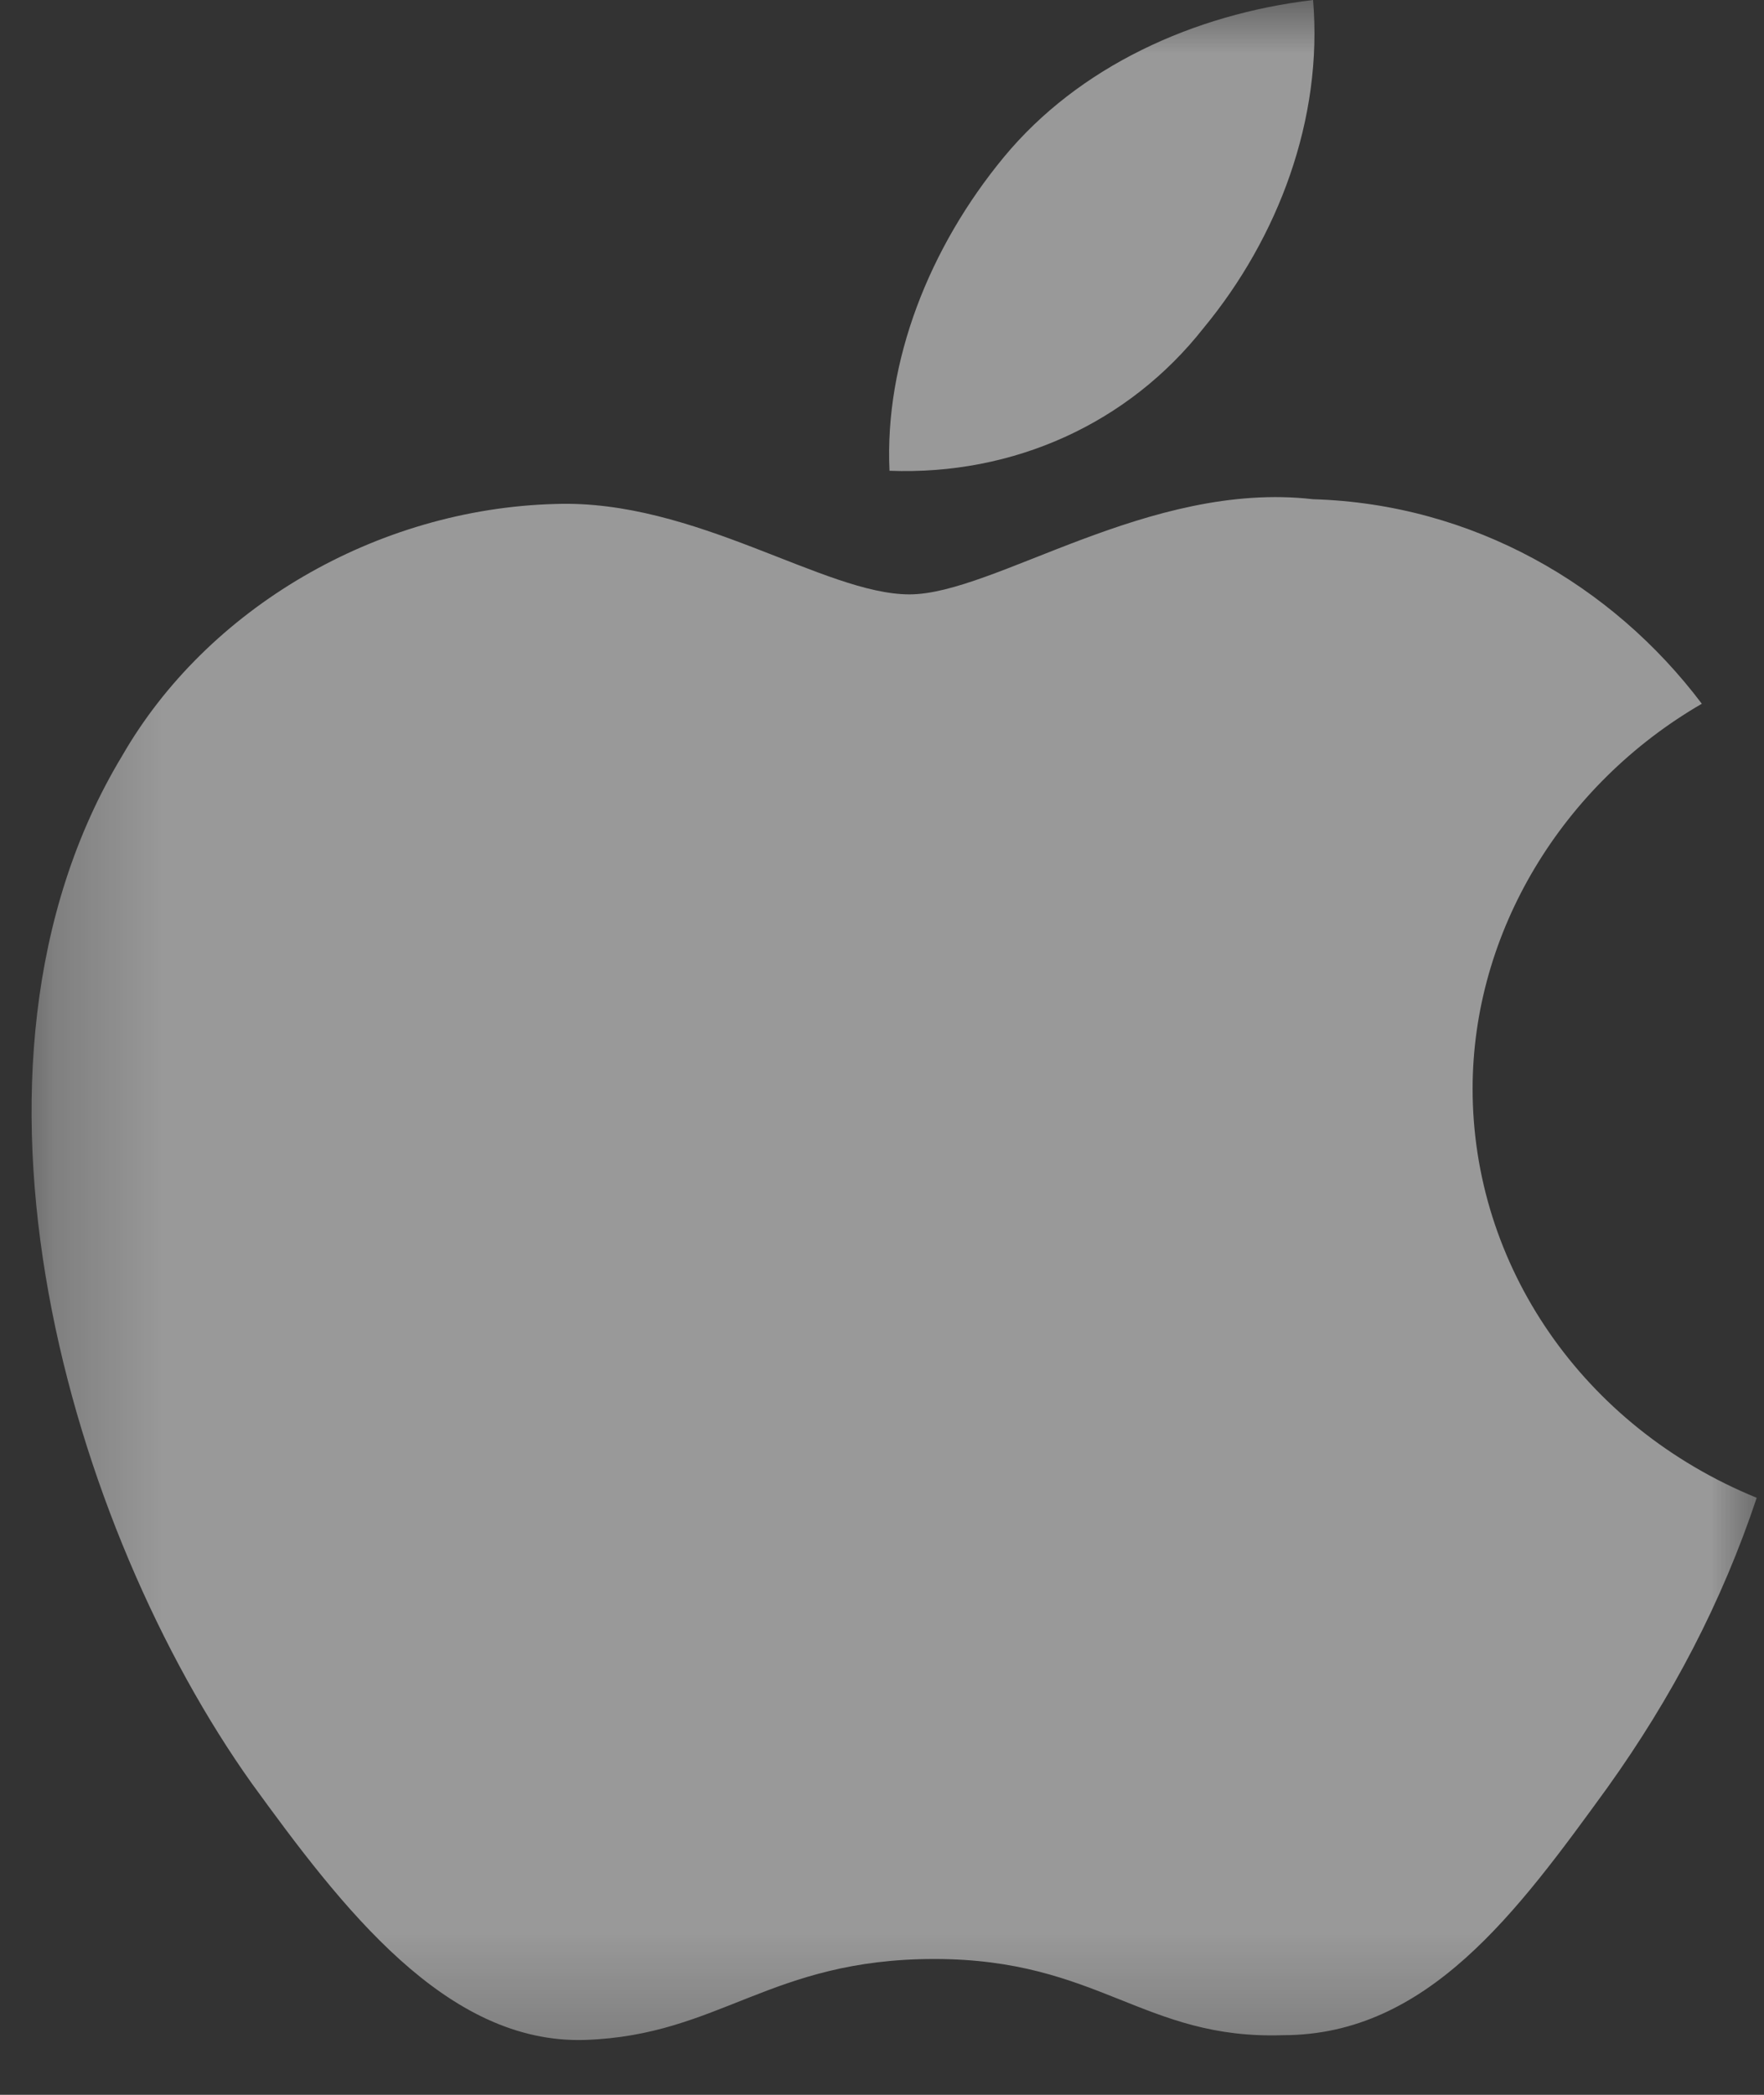
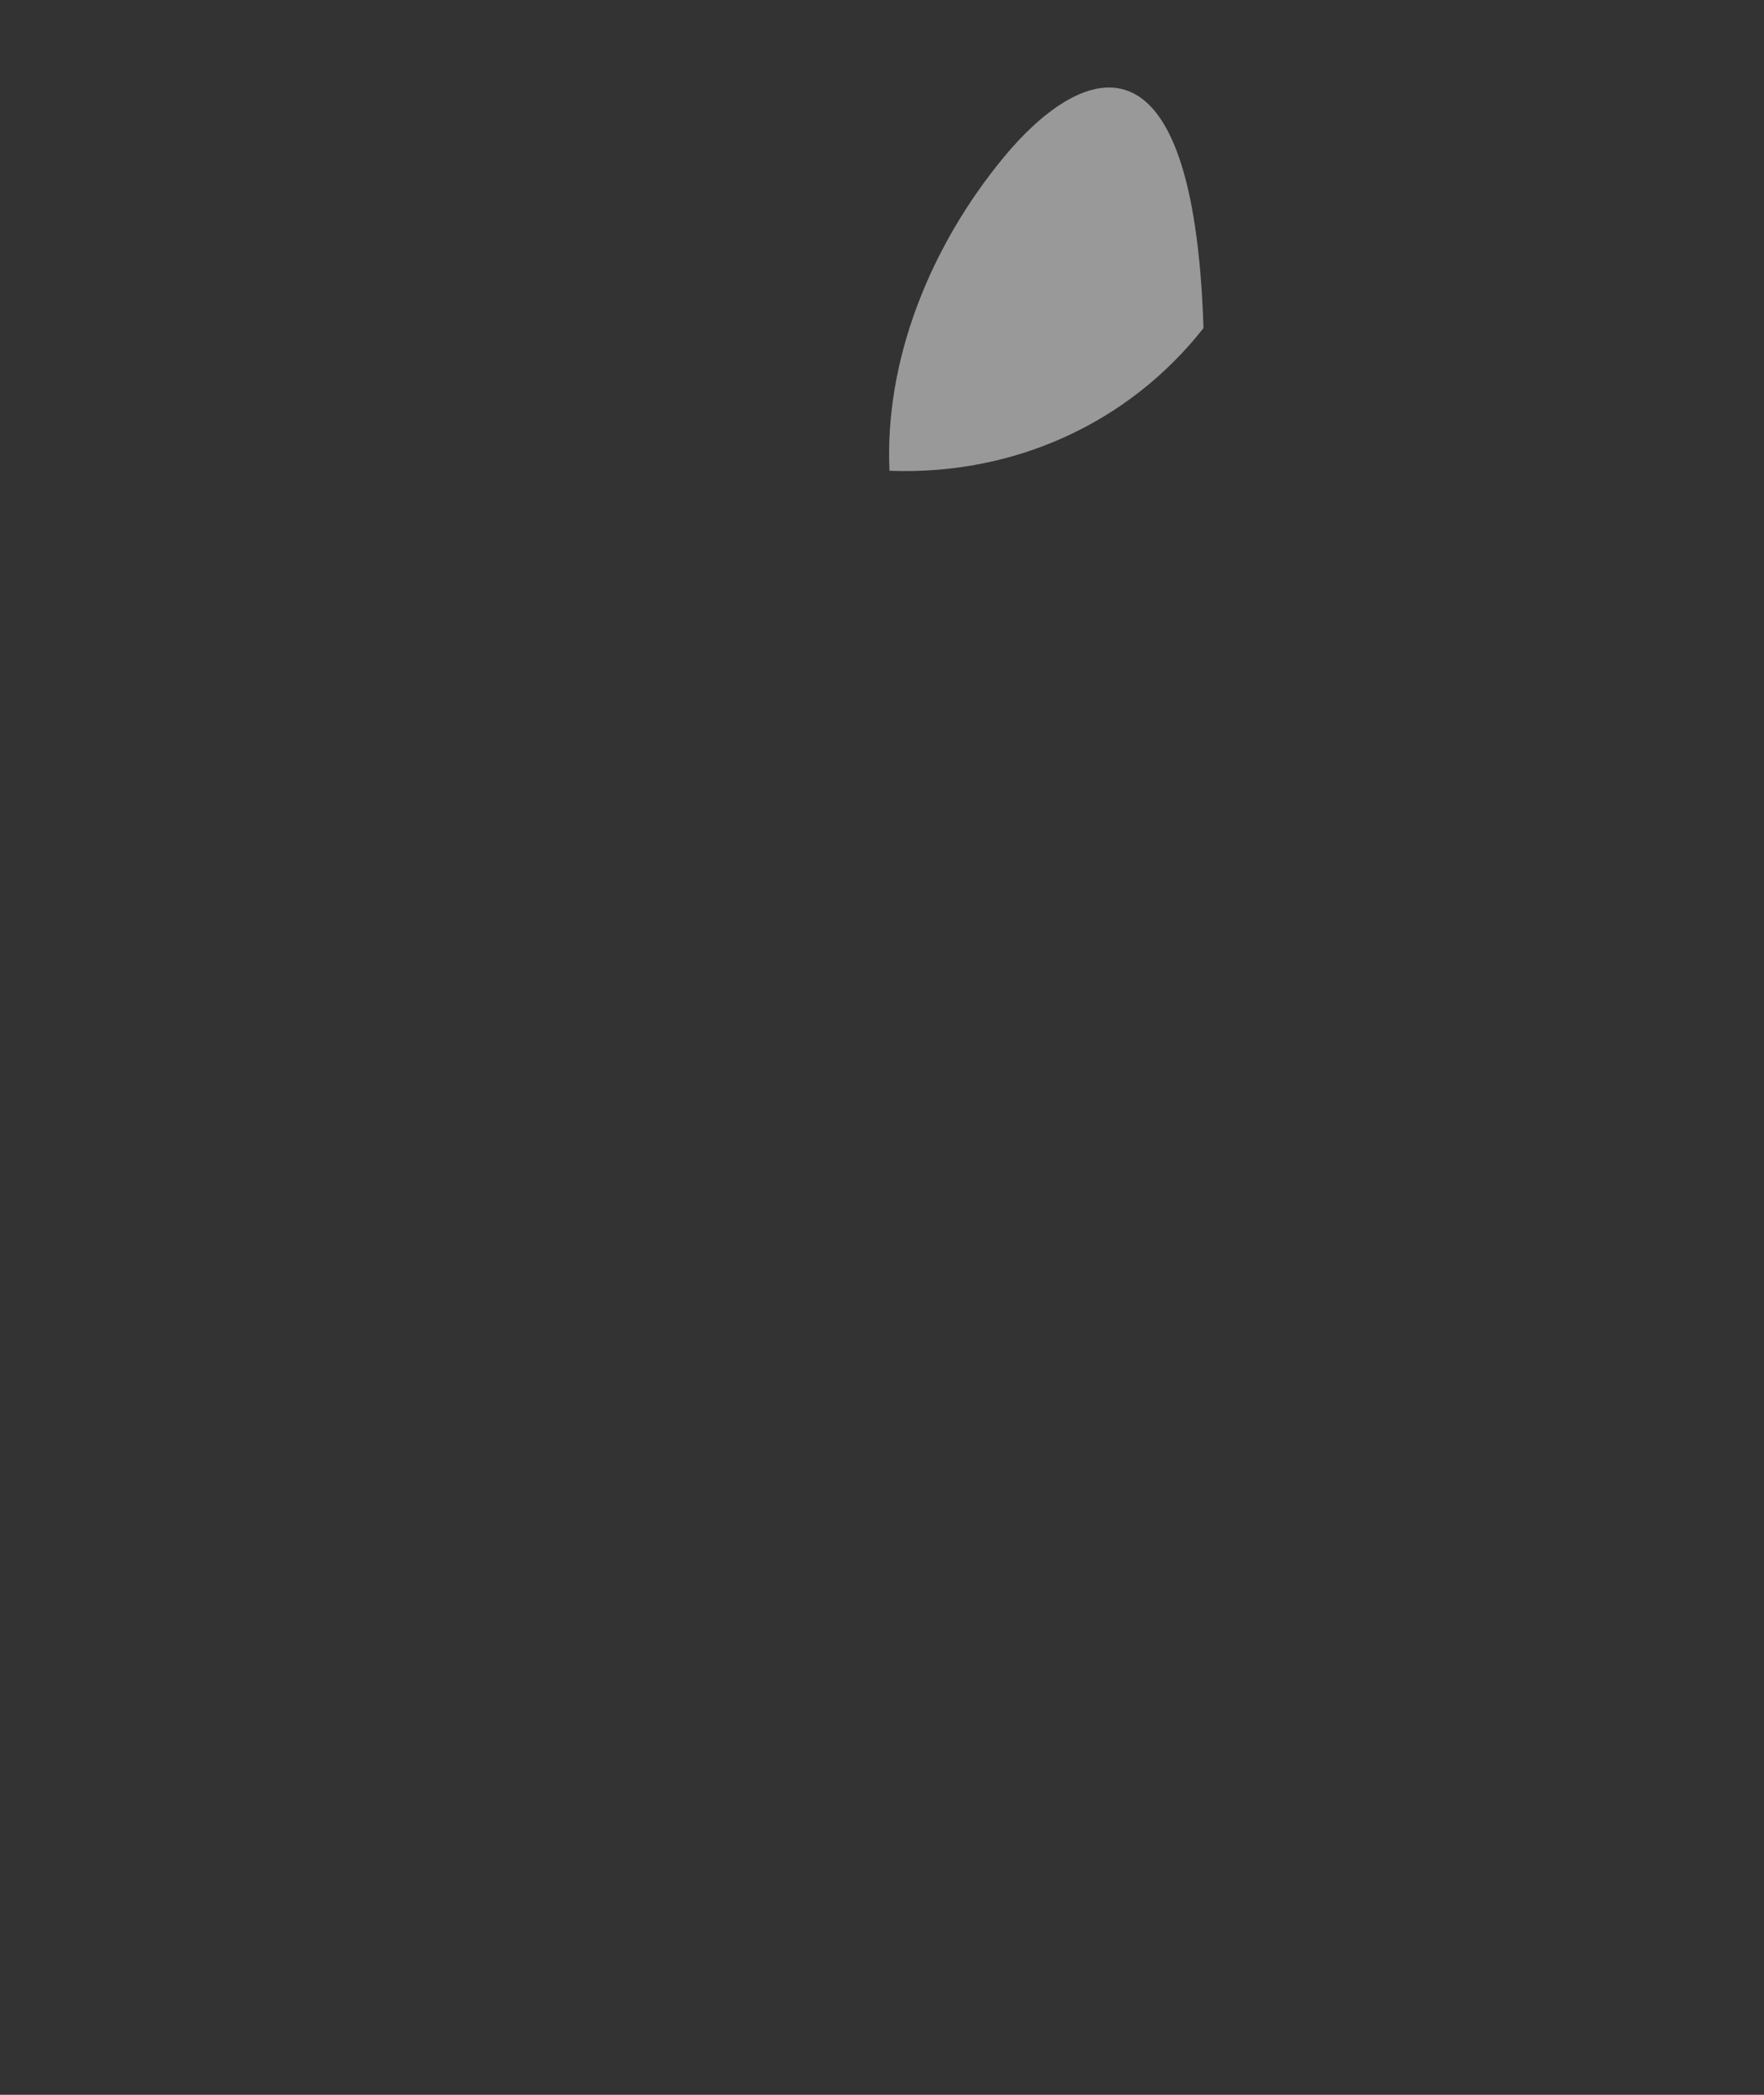
<svg xmlns="http://www.w3.org/2000/svg" width="16" height="19" viewBox="0 0 16 19" fill="none">
  <rect x="0" y="0" width="16" height="19" fill="#333333" stroke="none" />
  <g clip-path="url(#clip0_409_150)">
    <mask id="mask0_409_150" style="mask-type:luminance" maskUnits="userSpaceOnUse" x="0" y="0" width="16" height="19">
      <path d="M16 0H0.25V18.75H16V0Z" fill="white" />
    </mask>
    <g mask="url(#mask0_409_150)">
-       <path fill-rule="evenodd" clip-rule="evenodd" d="M13.357 9.876C13.357 8.453 14.171 7.116 15.436 6.383C14.623 5.304 13.357 4.571 11.911 4.528C10.419 4.356 9.017 5.391 8.249 5.391C7.48 5.391 6.305 4.528 5.039 4.571C3.412 4.614 1.875 5.52 1.107 6.857C-0.611 9.704 0.655 13.887 2.282 16.173C3.096 17.294 4.045 18.545 5.311 18.502C6.531 18.459 6.983 17.768 8.475 17.768C9.967 17.768 10.374 18.502 11.639 18.459C12.95 18.459 13.764 17.337 14.578 16.216C15.165 15.396 15.617 14.534 15.934 13.585C14.351 12.938 13.357 11.472 13.357 9.876Z" fill="white" fill-opacity="0.5" />
-       <path fill-rule="evenodd" clip-rule="evenodd" d="M10.916 2.976C11.594 2.156 12.001 1.078 11.91 0C10.825 0.129 9.785 0.604 9.107 1.423C8.429 2.243 8.022 3.278 8.068 4.27C9.198 4.313 10.238 3.838 10.916 2.976Z" fill="white" fill-opacity="0.5" />
+       <path fill-rule="evenodd" clip-rule="evenodd" d="M10.916 2.976C10.825 0.129 9.785 0.604 9.107 1.423C8.429 2.243 8.022 3.278 8.068 4.27C9.198 4.313 10.238 3.838 10.916 2.976Z" fill="white" fill-opacity="0.5" />
    </g>
  </g>
  <defs>
    <clipPath id="clip0_409_150">
      <rect width="15.75" height="18.75" fill="white" transform="translate(0.25)" />
    </clipPath>
  </defs>
</svg>